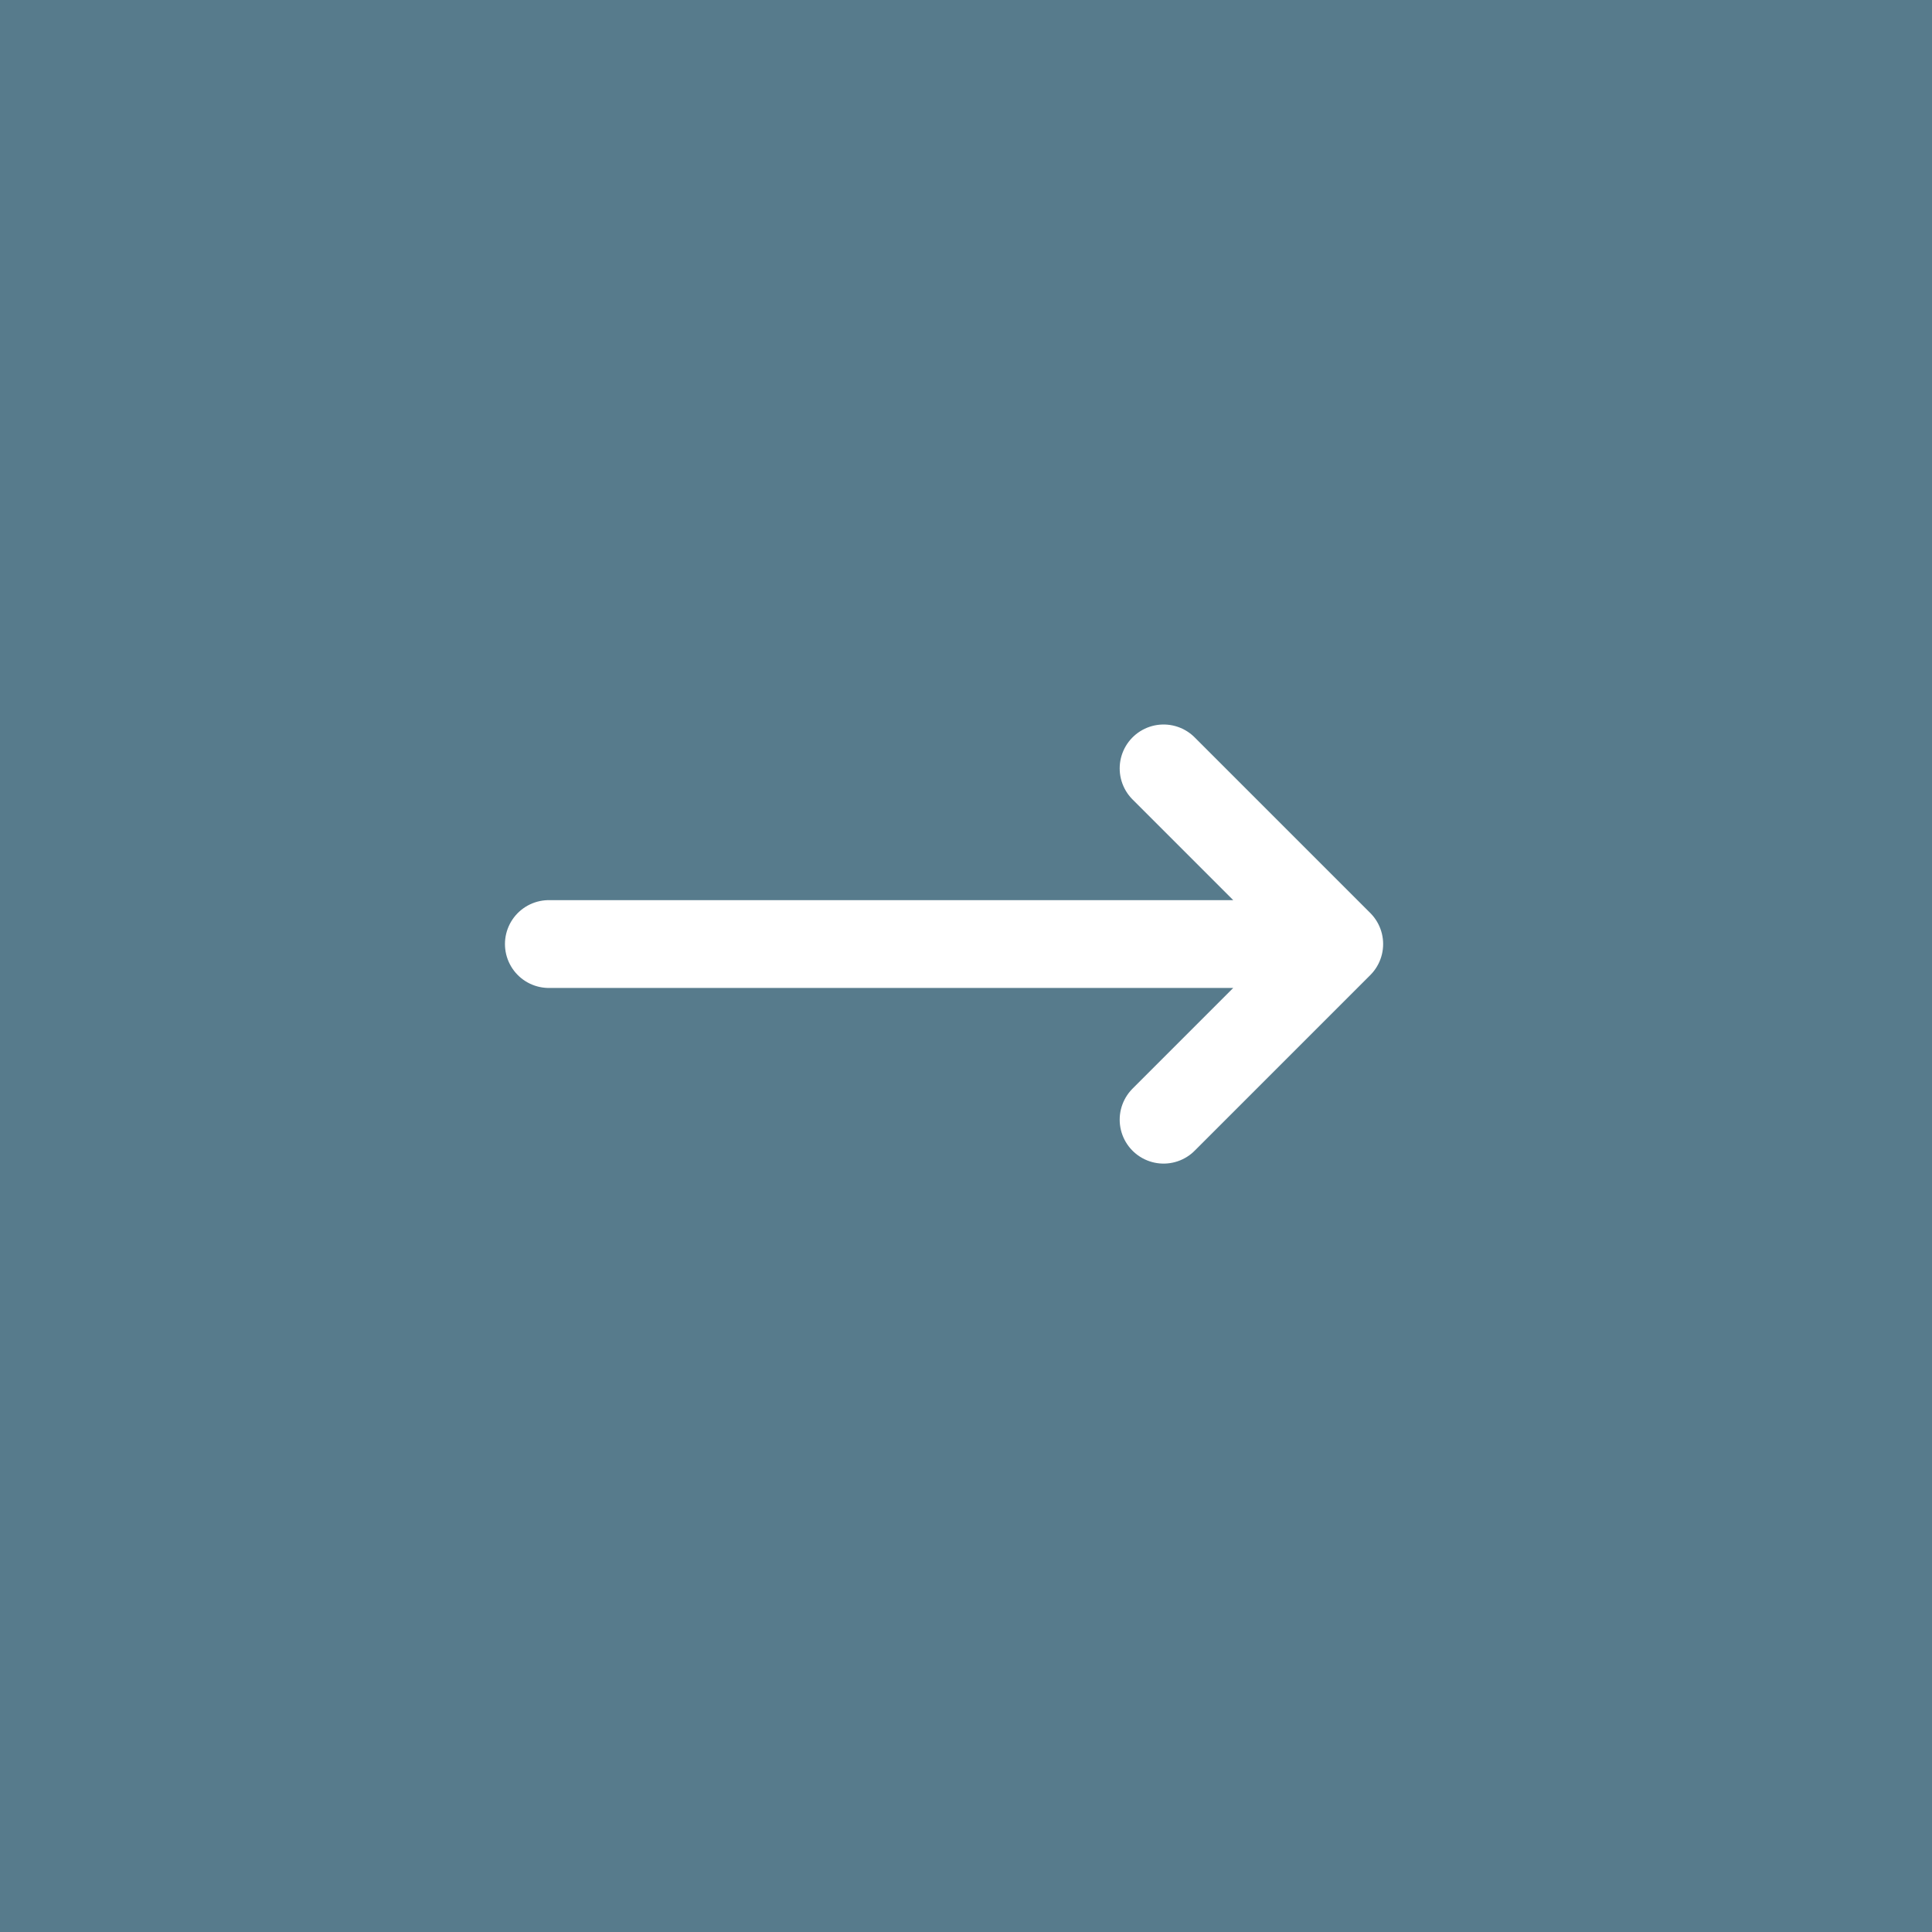
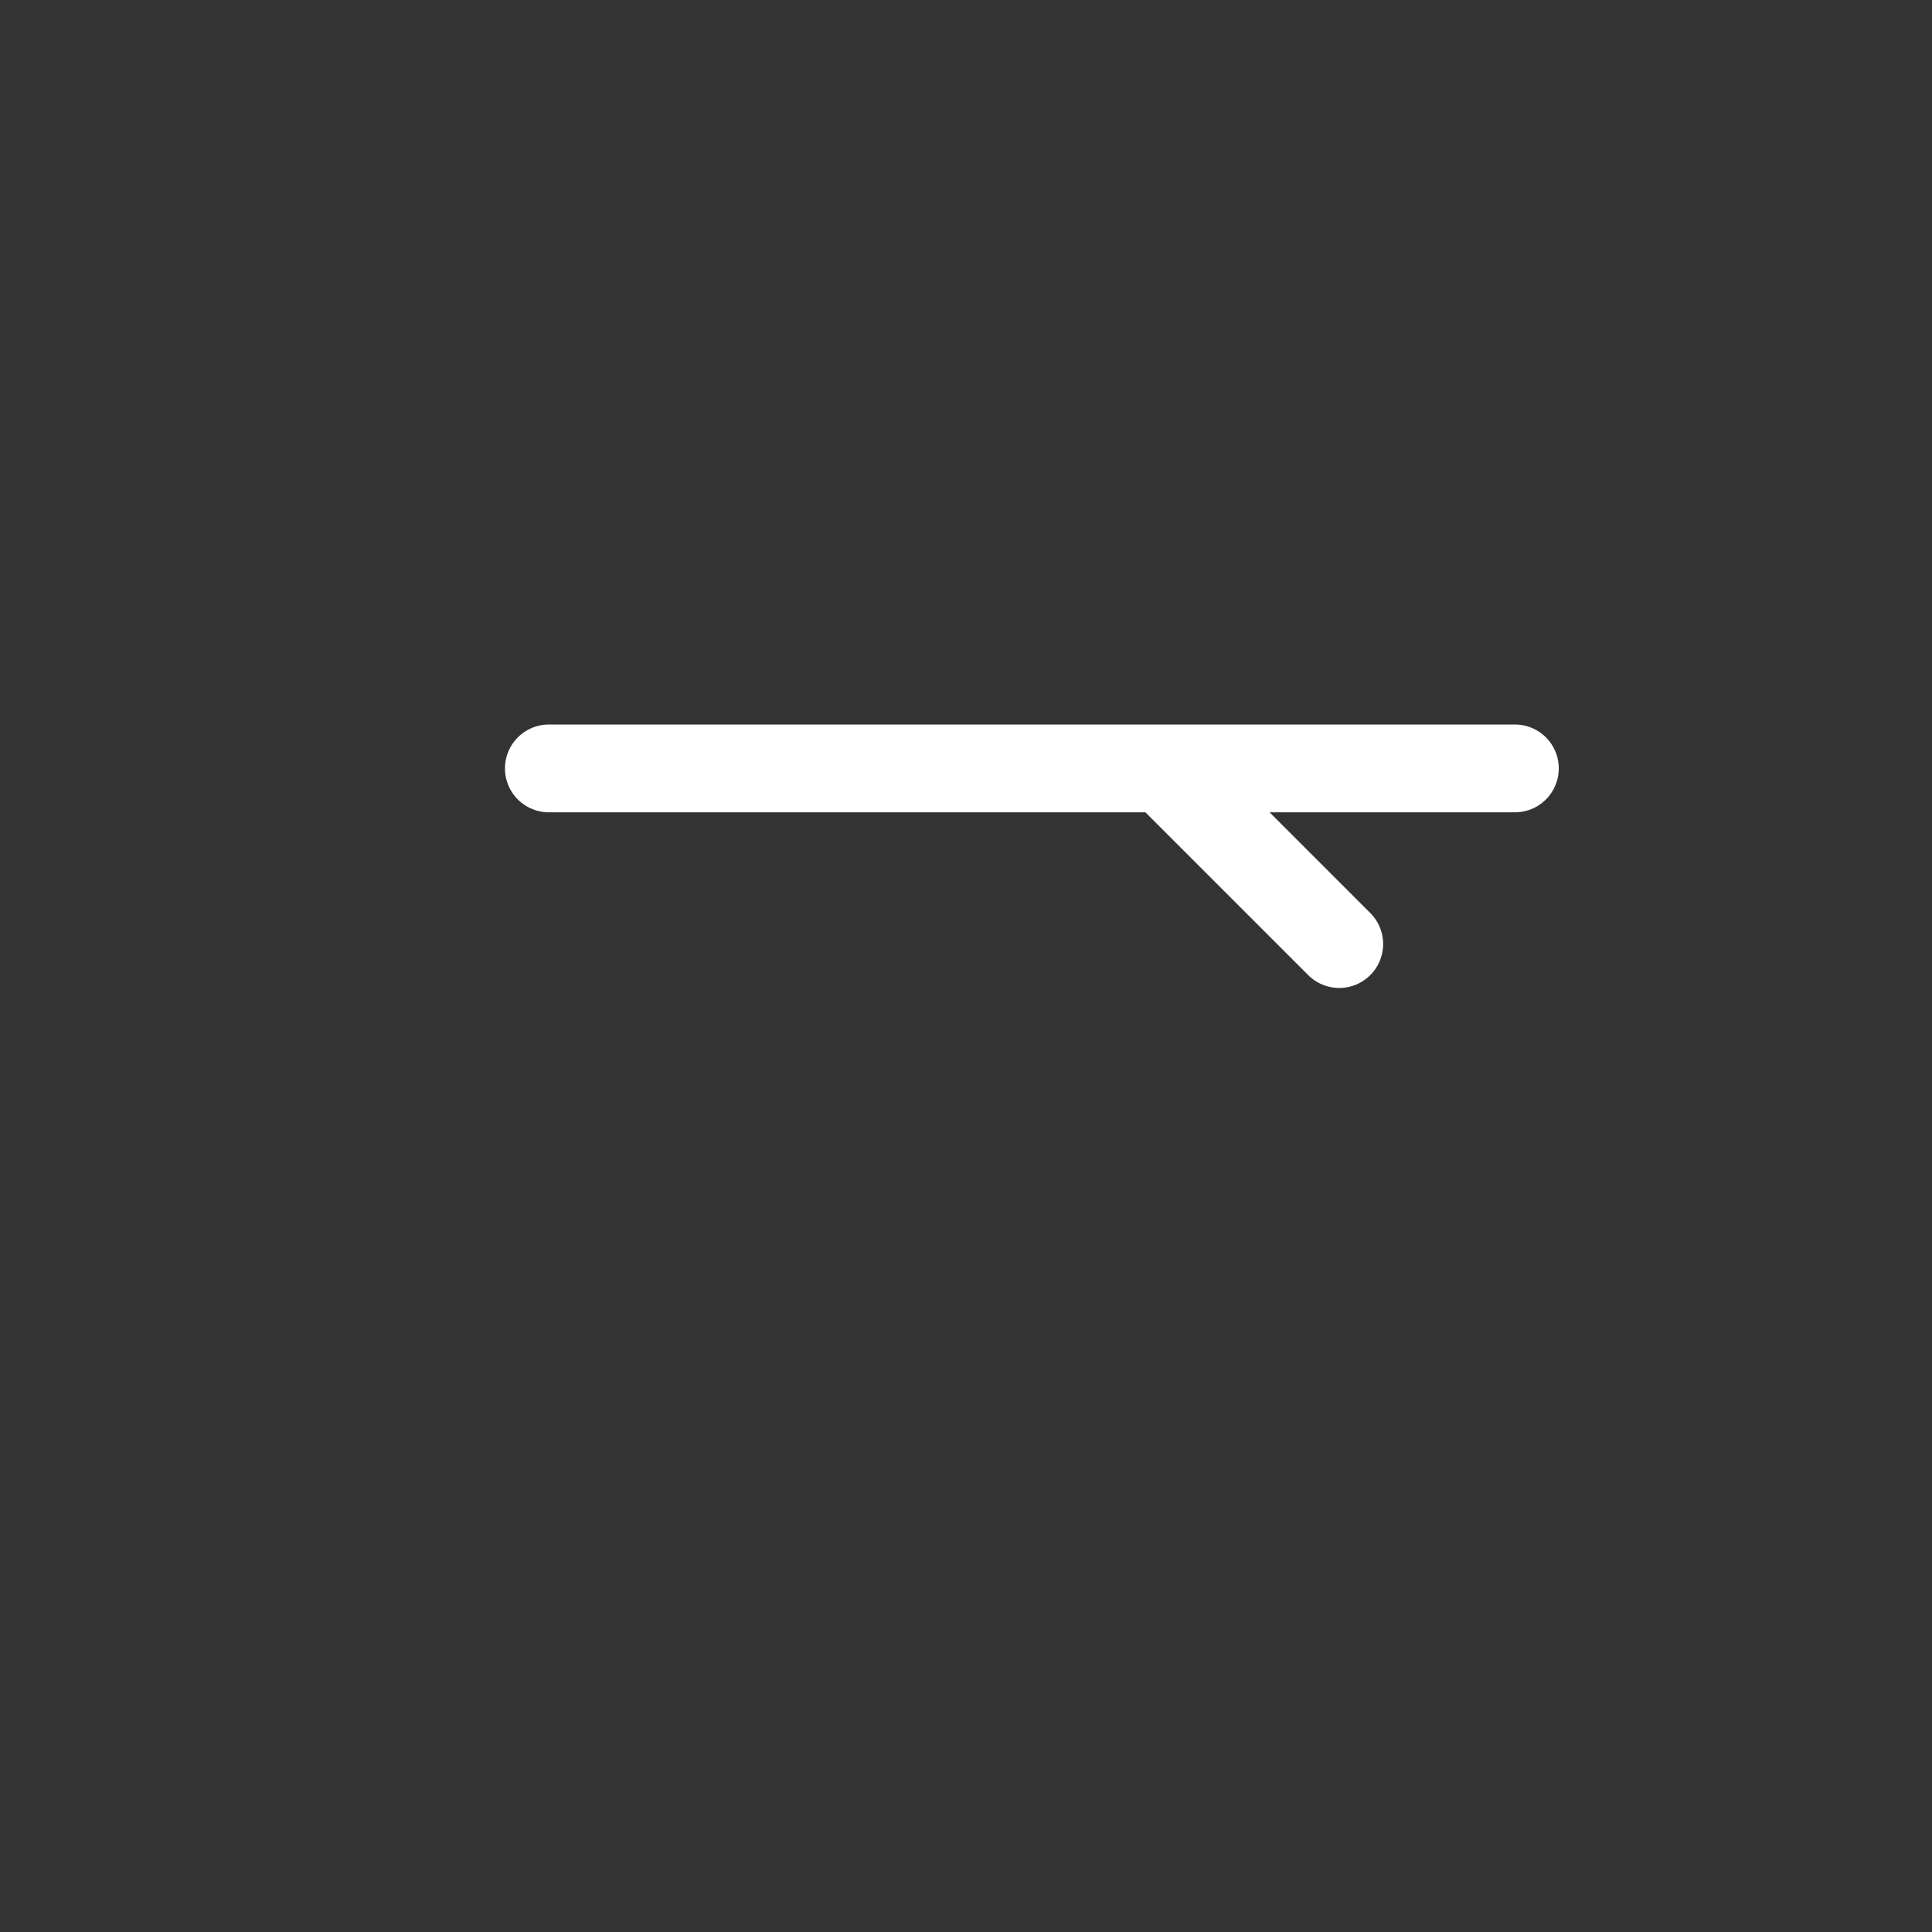
<svg xmlns="http://www.w3.org/2000/svg" viewBox="0 0 44 44">
  <rect x="0" y="0" width="44" height="44" fill="#333333" stroke="none" />
-   <path d="M0 0h44v44H0z" transform="rotate(180 22 22)" style="fill:#577B8C" />
-   <path d="m17 8 4 4m0 0-4 4m4-4H3" transform="translate(9.5 9.5)" style="fill:none;stroke:#fff;stroke-linecap:round;stroke-linejoin:round;stroke-width:2px" />
+   <path d="m17 8 4 4m4-4H3" transform="translate(9.5 9.5)" style="fill:none;stroke:#fff;stroke-linecap:round;stroke-linejoin:round;stroke-width:2px" />
</svg>